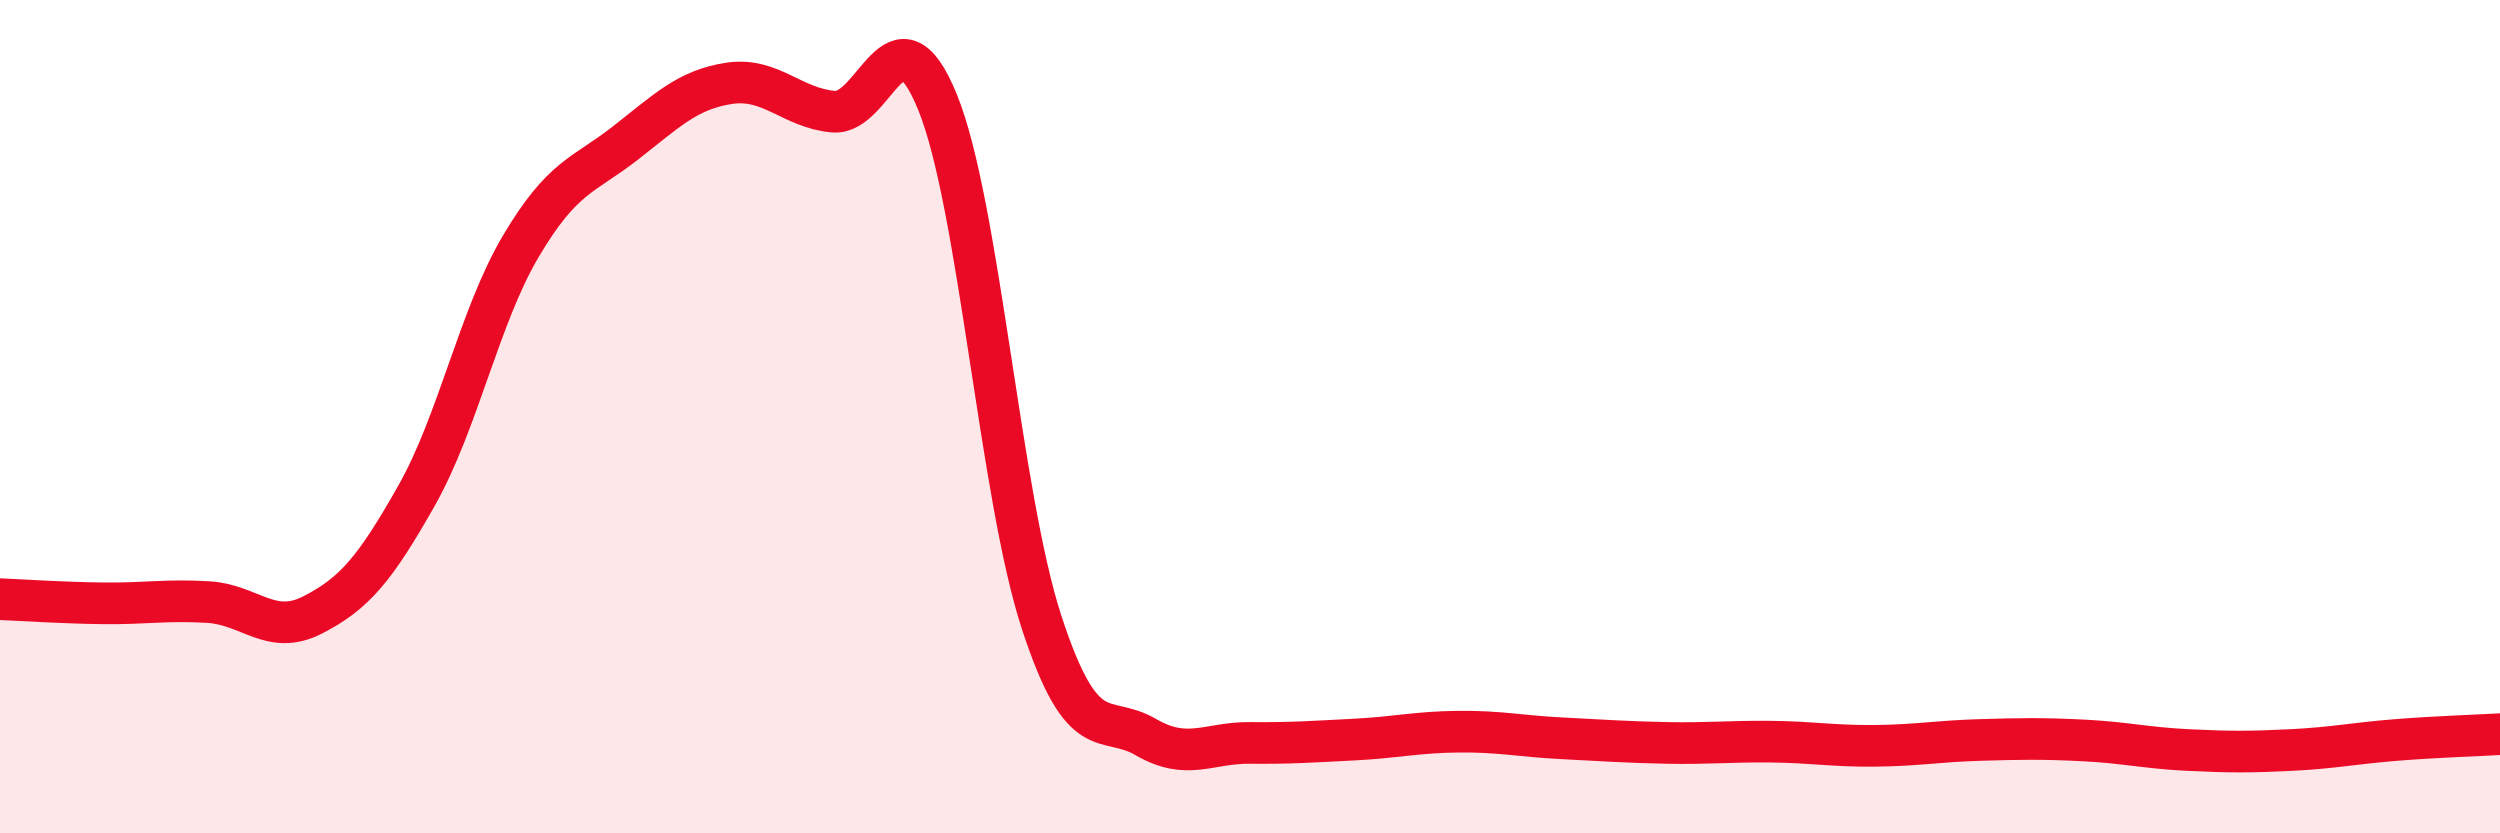
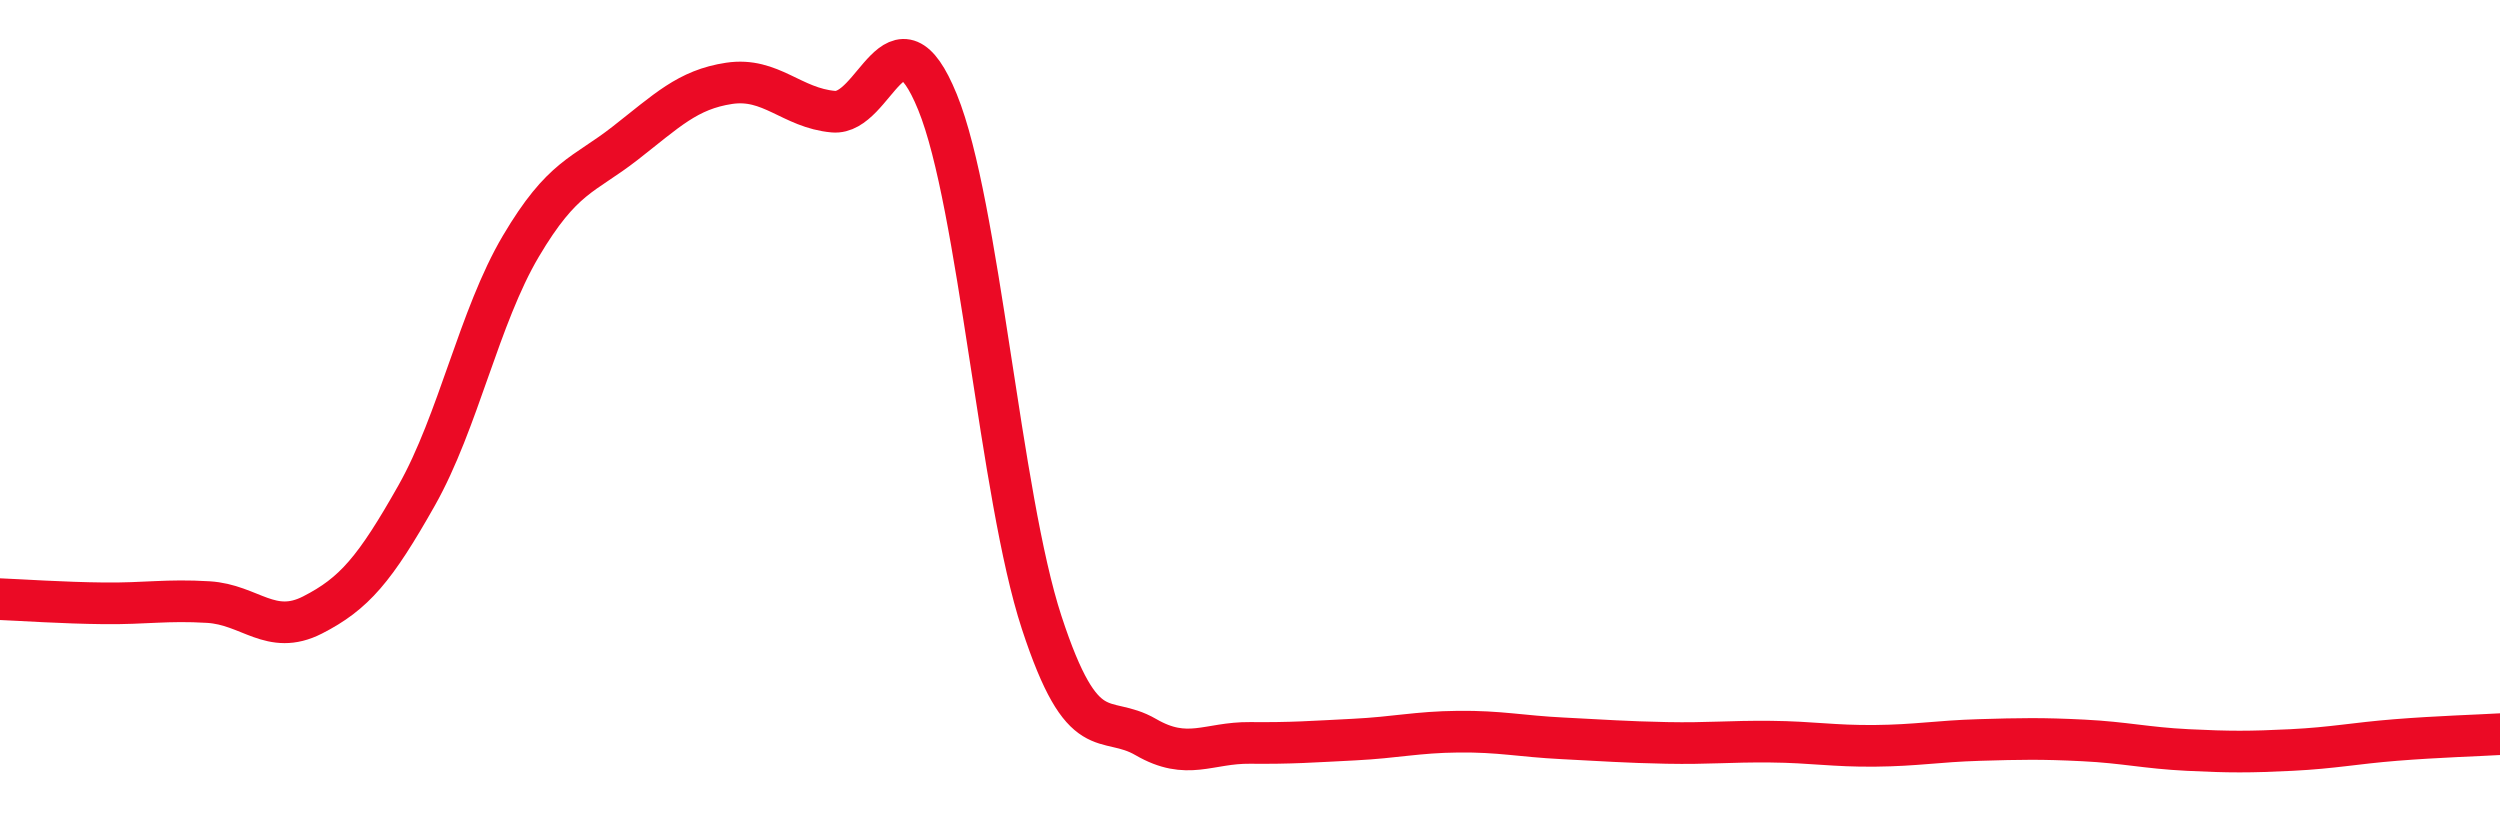
<svg xmlns="http://www.w3.org/2000/svg" width="60" height="20" viewBox="0 0 60 20">
-   <path d="M 0,14.38 C 0.5,14.4 1.5,14.47 2.5,14.48 C 3.5,14.49 4,14.39 5,14.45 C 6,14.51 6.5,15.27 7.5,14.76 C 8.5,14.25 9,13.66 10,11.89 C 11,10.12 11.5,7.6 12.5,5.91 C 13.5,4.22 14,4.22 15,3.44 C 16,2.66 16.5,2.15 17.5,2 C 18.5,1.85 19,2.59 20,2.68 C 21,2.77 21.5,0 22.5,2.45 C 23.5,4.9 24,11.89 25,14.94 C 26,17.99 26.5,17.11 27.5,17.69 C 28.5,18.27 29,17.82 30,17.83 C 31,17.84 31.5,17.8 32.5,17.75 C 33.5,17.7 34,17.57 35,17.56 C 36,17.55 36.5,17.67 37.5,17.72 C 38.5,17.77 39,17.81 40,17.83 C 41,17.85 41.5,17.79 42.5,17.8 C 43.5,17.81 44,17.91 45,17.9 C 46,17.89 46.5,17.79 47.5,17.76 C 48.5,17.73 49,17.72 50,17.77 C 51,17.82 51.5,17.95 52.5,18 C 53.5,18.05 54,18.05 55,18 C 56,17.95 56.5,17.84 57.5,17.76 C 58.5,17.68 59.5,17.65 60,17.62L60 20L0 20Z" fill="#EB0A25" opacity="0.1" stroke-linecap="round" stroke-linejoin="round" />
  <path d="M 0,14.38 C 0.5,14.4 1.5,14.47 2.5,14.48 C 3.5,14.49 4,14.39 5,14.45 C 6,14.51 6.5,15.27 7.5,14.76 C 8.5,14.25 9,13.66 10,11.89 C 11,10.12 11.5,7.6 12.5,5.91 C 13.5,4.22 14,4.22 15,3.44 C 16,2.66 16.5,2.15 17.5,2 C 18.5,1.85 19,2.59 20,2.68 C 21,2.77 21.5,0 22.5,2.45 C 23.5,4.9 24,11.89 25,14.94 C 26,17.99 26.5,17.11 27.5,17.69 C 28.5,18.27 29,17.82 30,17.83 C 31,17.84 31.5,17.8 32.5,17.75 C 33.5,17.7 34,17.57 35,17.56 C 36,17.55 36.5,17.67 37.5,17.72 C 38.5,17.77 39,17.81 40,17.83 C 41,17.85 41.5,17.79 42.5,17.8 C 43.5,17.81 44,17.91 45,17.9 C 46,17.89 46.5,17.79 47.5,17.76 C 48.5,17.73 49,17.72 50,17.77 C 51,17.82 51.5,17.95 52.5,18 C 53.5,18.05 54,18.05 55,18 C 56,17.95 56.5,17.84 57.5,17.76 C 58.5,17.68 59.5,17.65 60,17.62" stroke="#EB0A25" stroke-width="1" fill="none" stroke-linecap="round" stroke-linejoin="round" />
</svg>